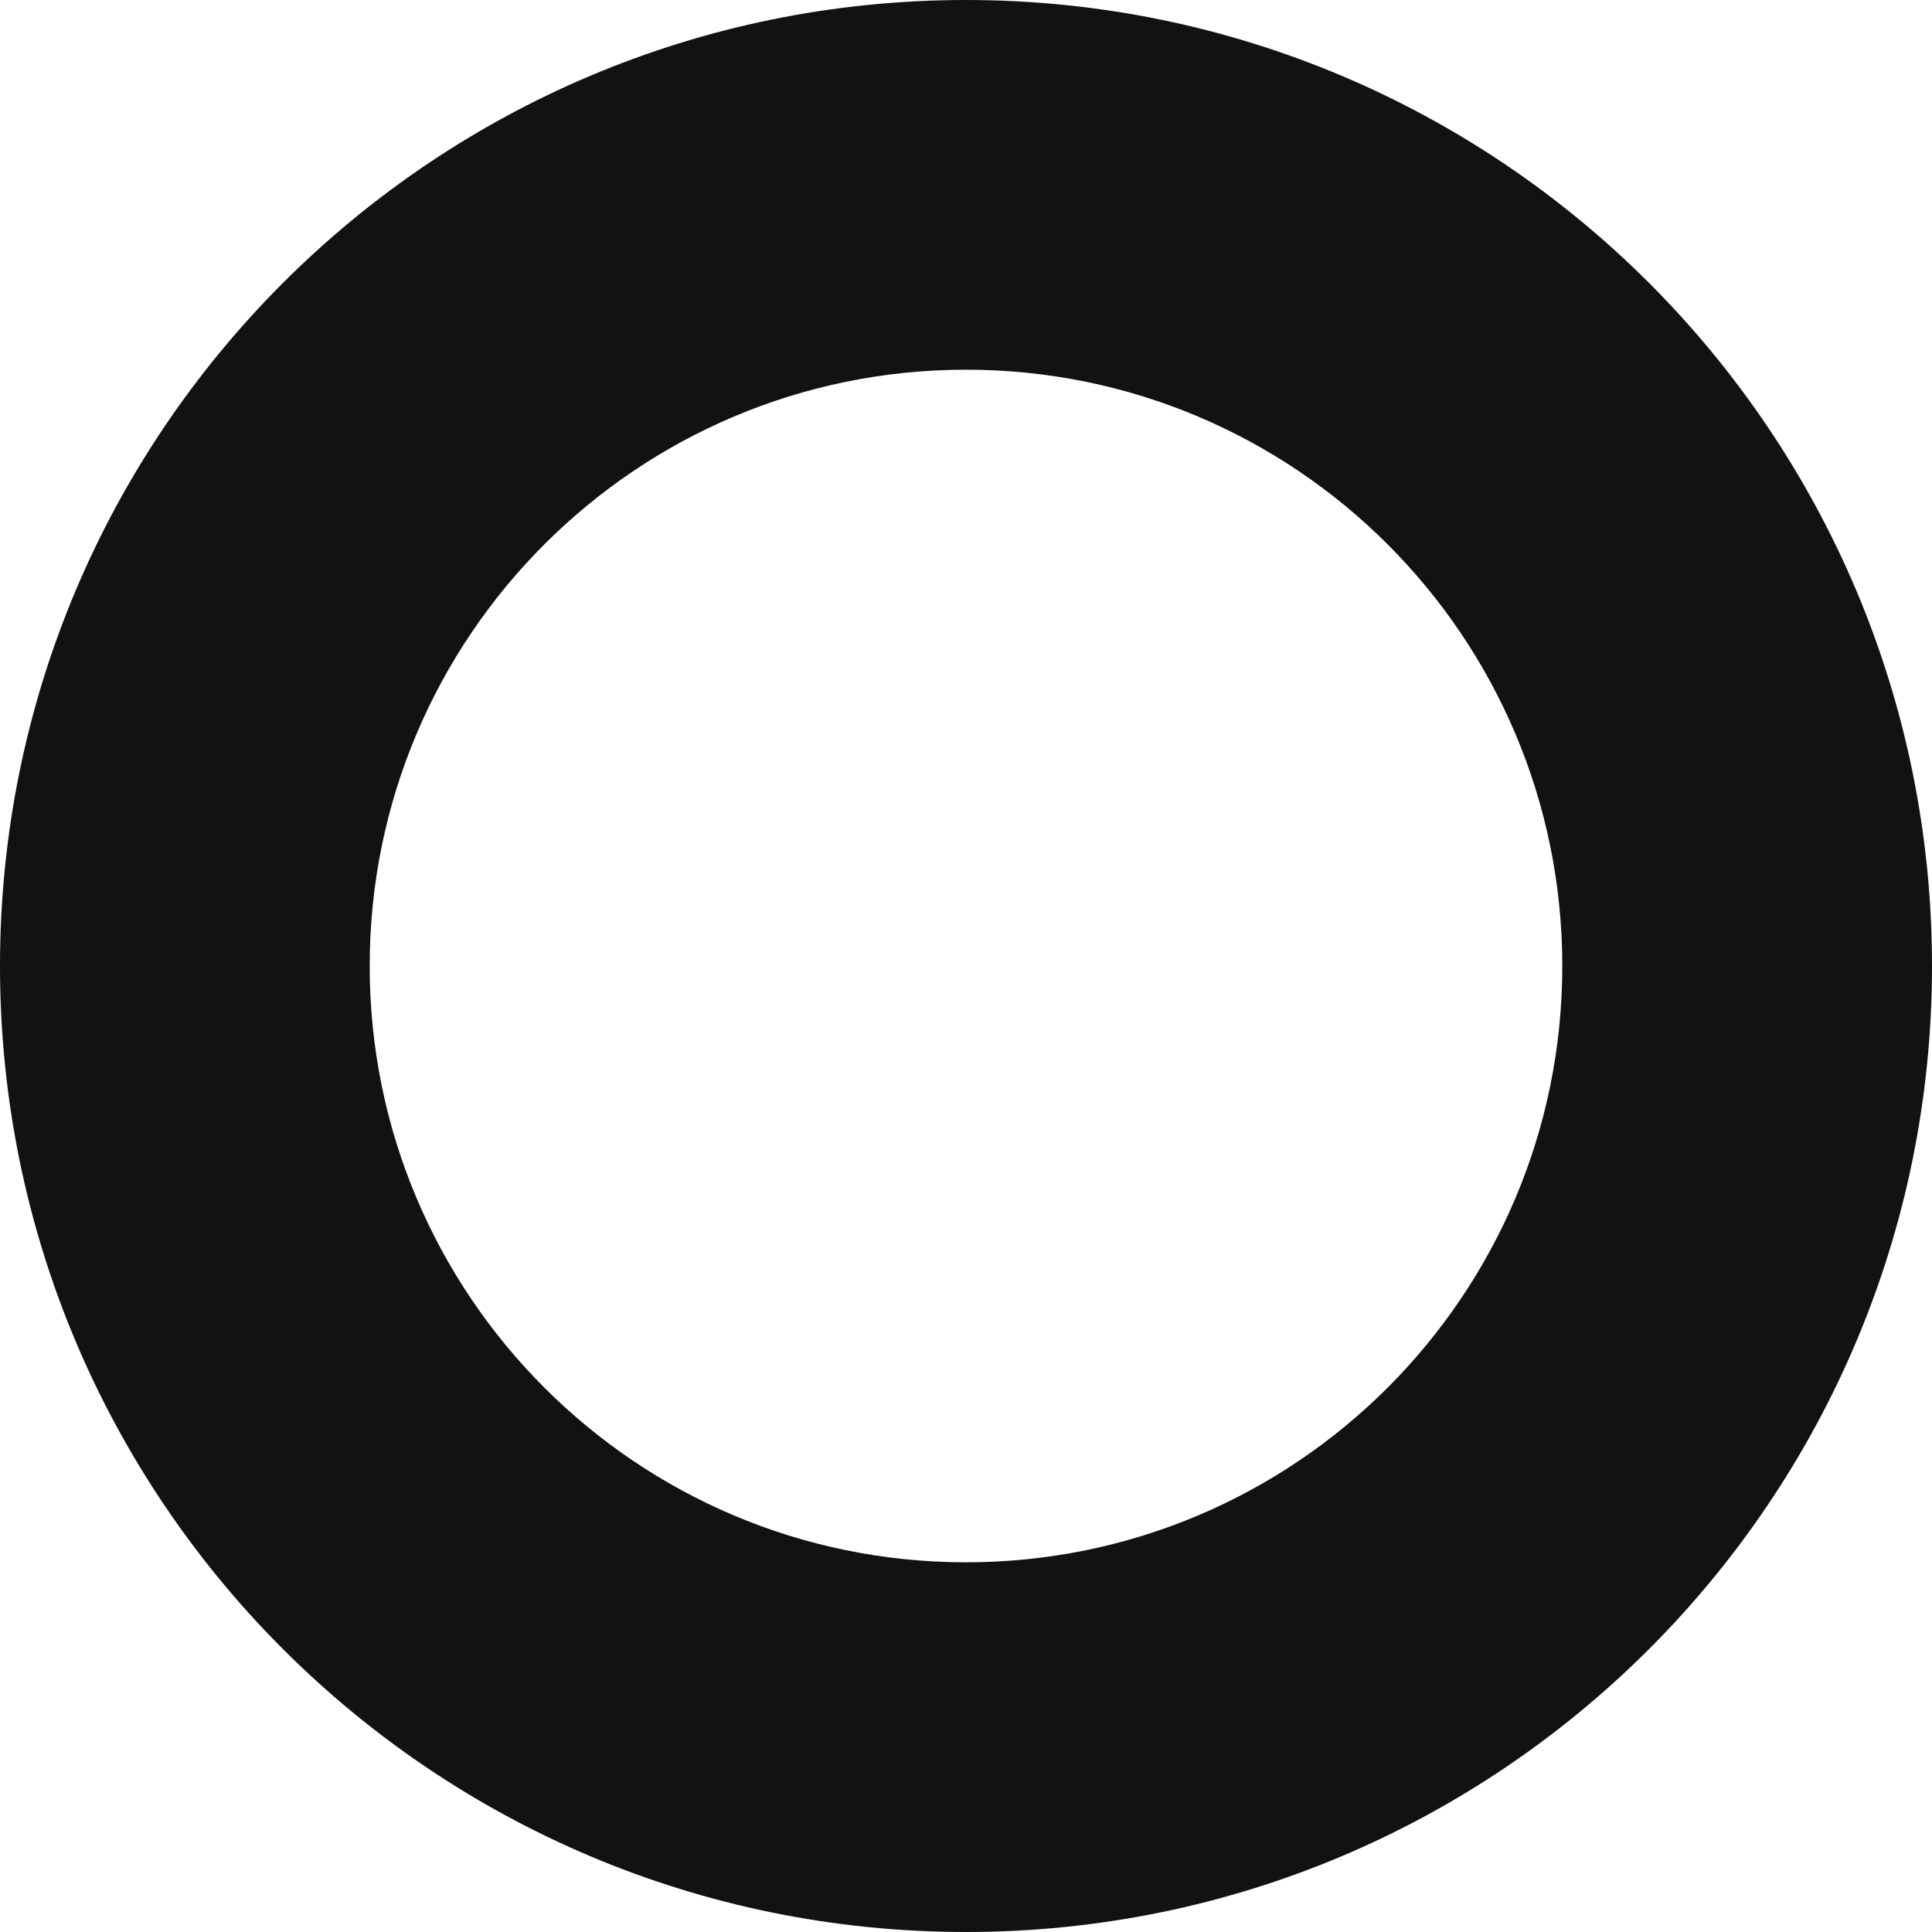
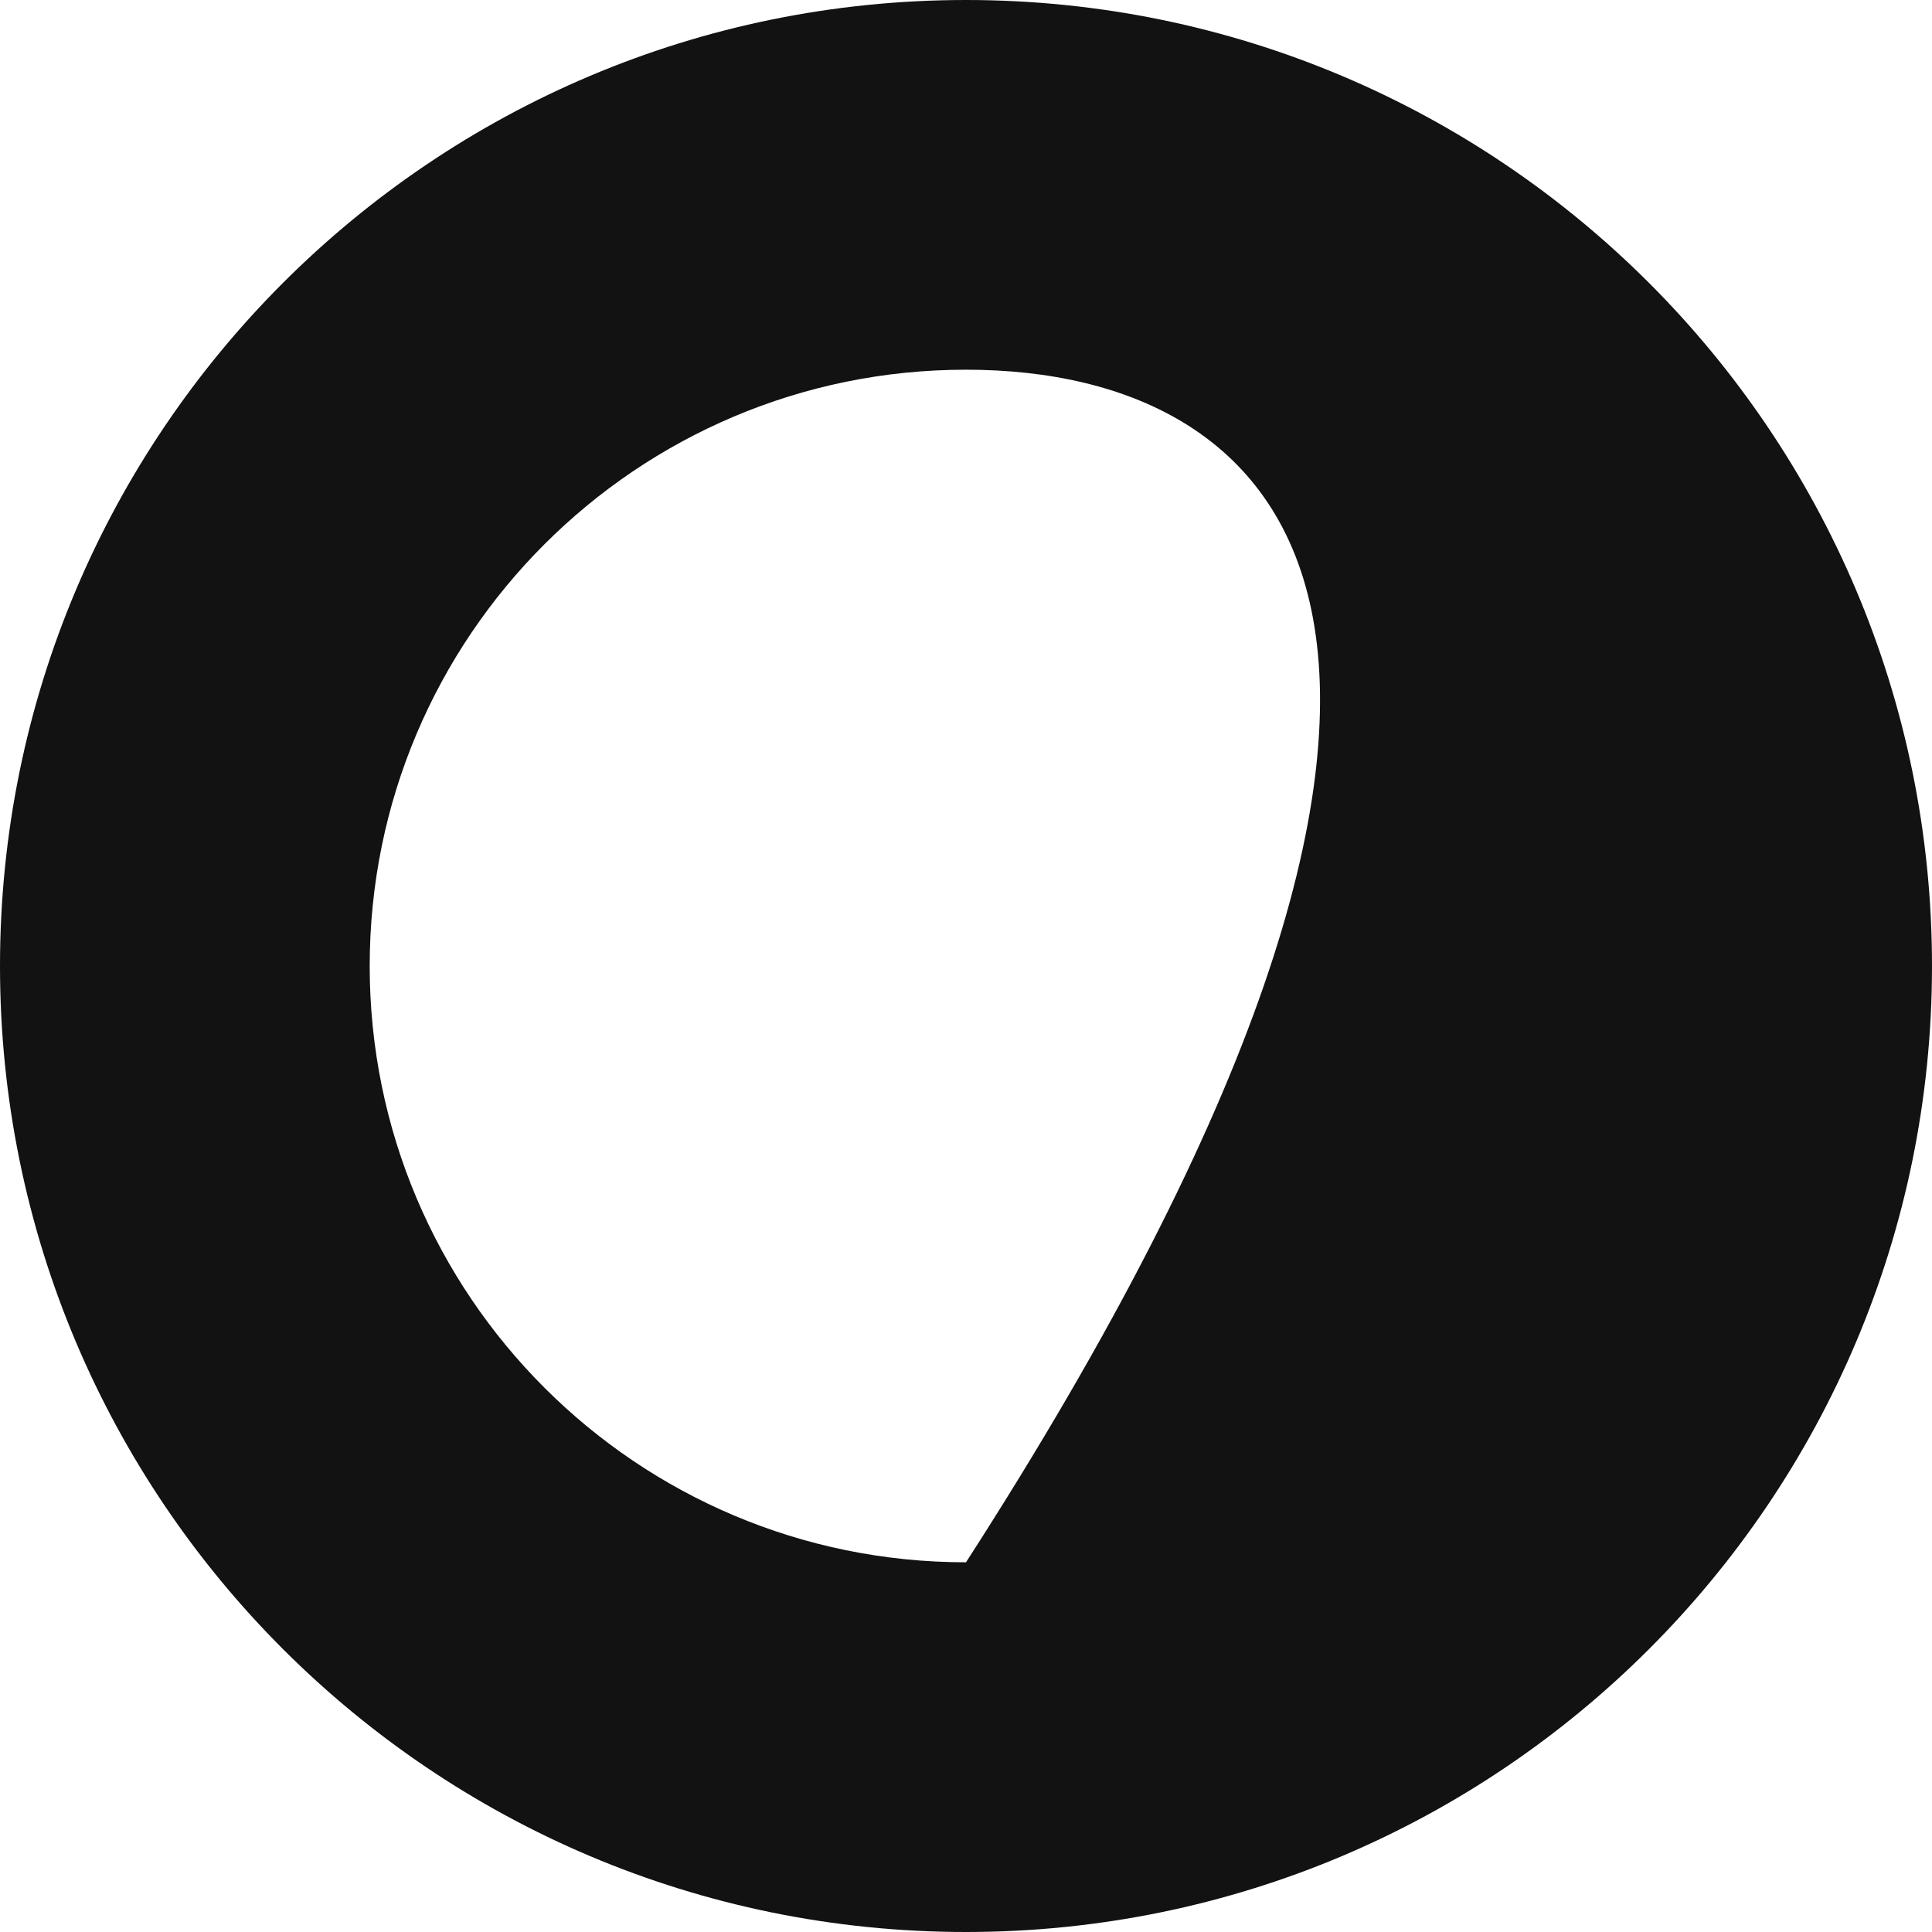
<svg xmlns="http://www.w3.org/2000/svg" width="1160" height="1160" viewBox="0 0 1160 1160" fill="none">
-   <path fill-rule="evenodd" clip-rule="evenodd" d="M580 1160C900.325 1160 1160 900.325 1160 580C1160 259.675 900.325 0 580 0C259.675 0 0 259.675 0 580C0 900.325 259.675 1160 580 1160ZM579.998 938.025C777.73 938.025 938.023 777.732 938.023 580C938.023 382.269 777.73 221.975 579.998 221.975C382.267 221.975 221.974 382.269 221.974 580C221.974 777.732 382.267 938.025 579.998 938.025Z" fill="#121212" />
+   <path fill-rule="evenodd" clip-rule="evenodd" d="M580 1160C900.325 1160 1160 900.325 1160 580C1160 259.675 900.325 0 580 0C259.675 0 0 259.675 0 580C0 900.325 259.675 1160 580 1160ZM579.998 938.025C938.023 382.269 777.73 221.975 579.998 221.975C382.267 221.975 221.974 382.269 221.974 580C221.974 777.732 382.267 938.025 579.998 938.025Z" fill="#121212" />
</svg>